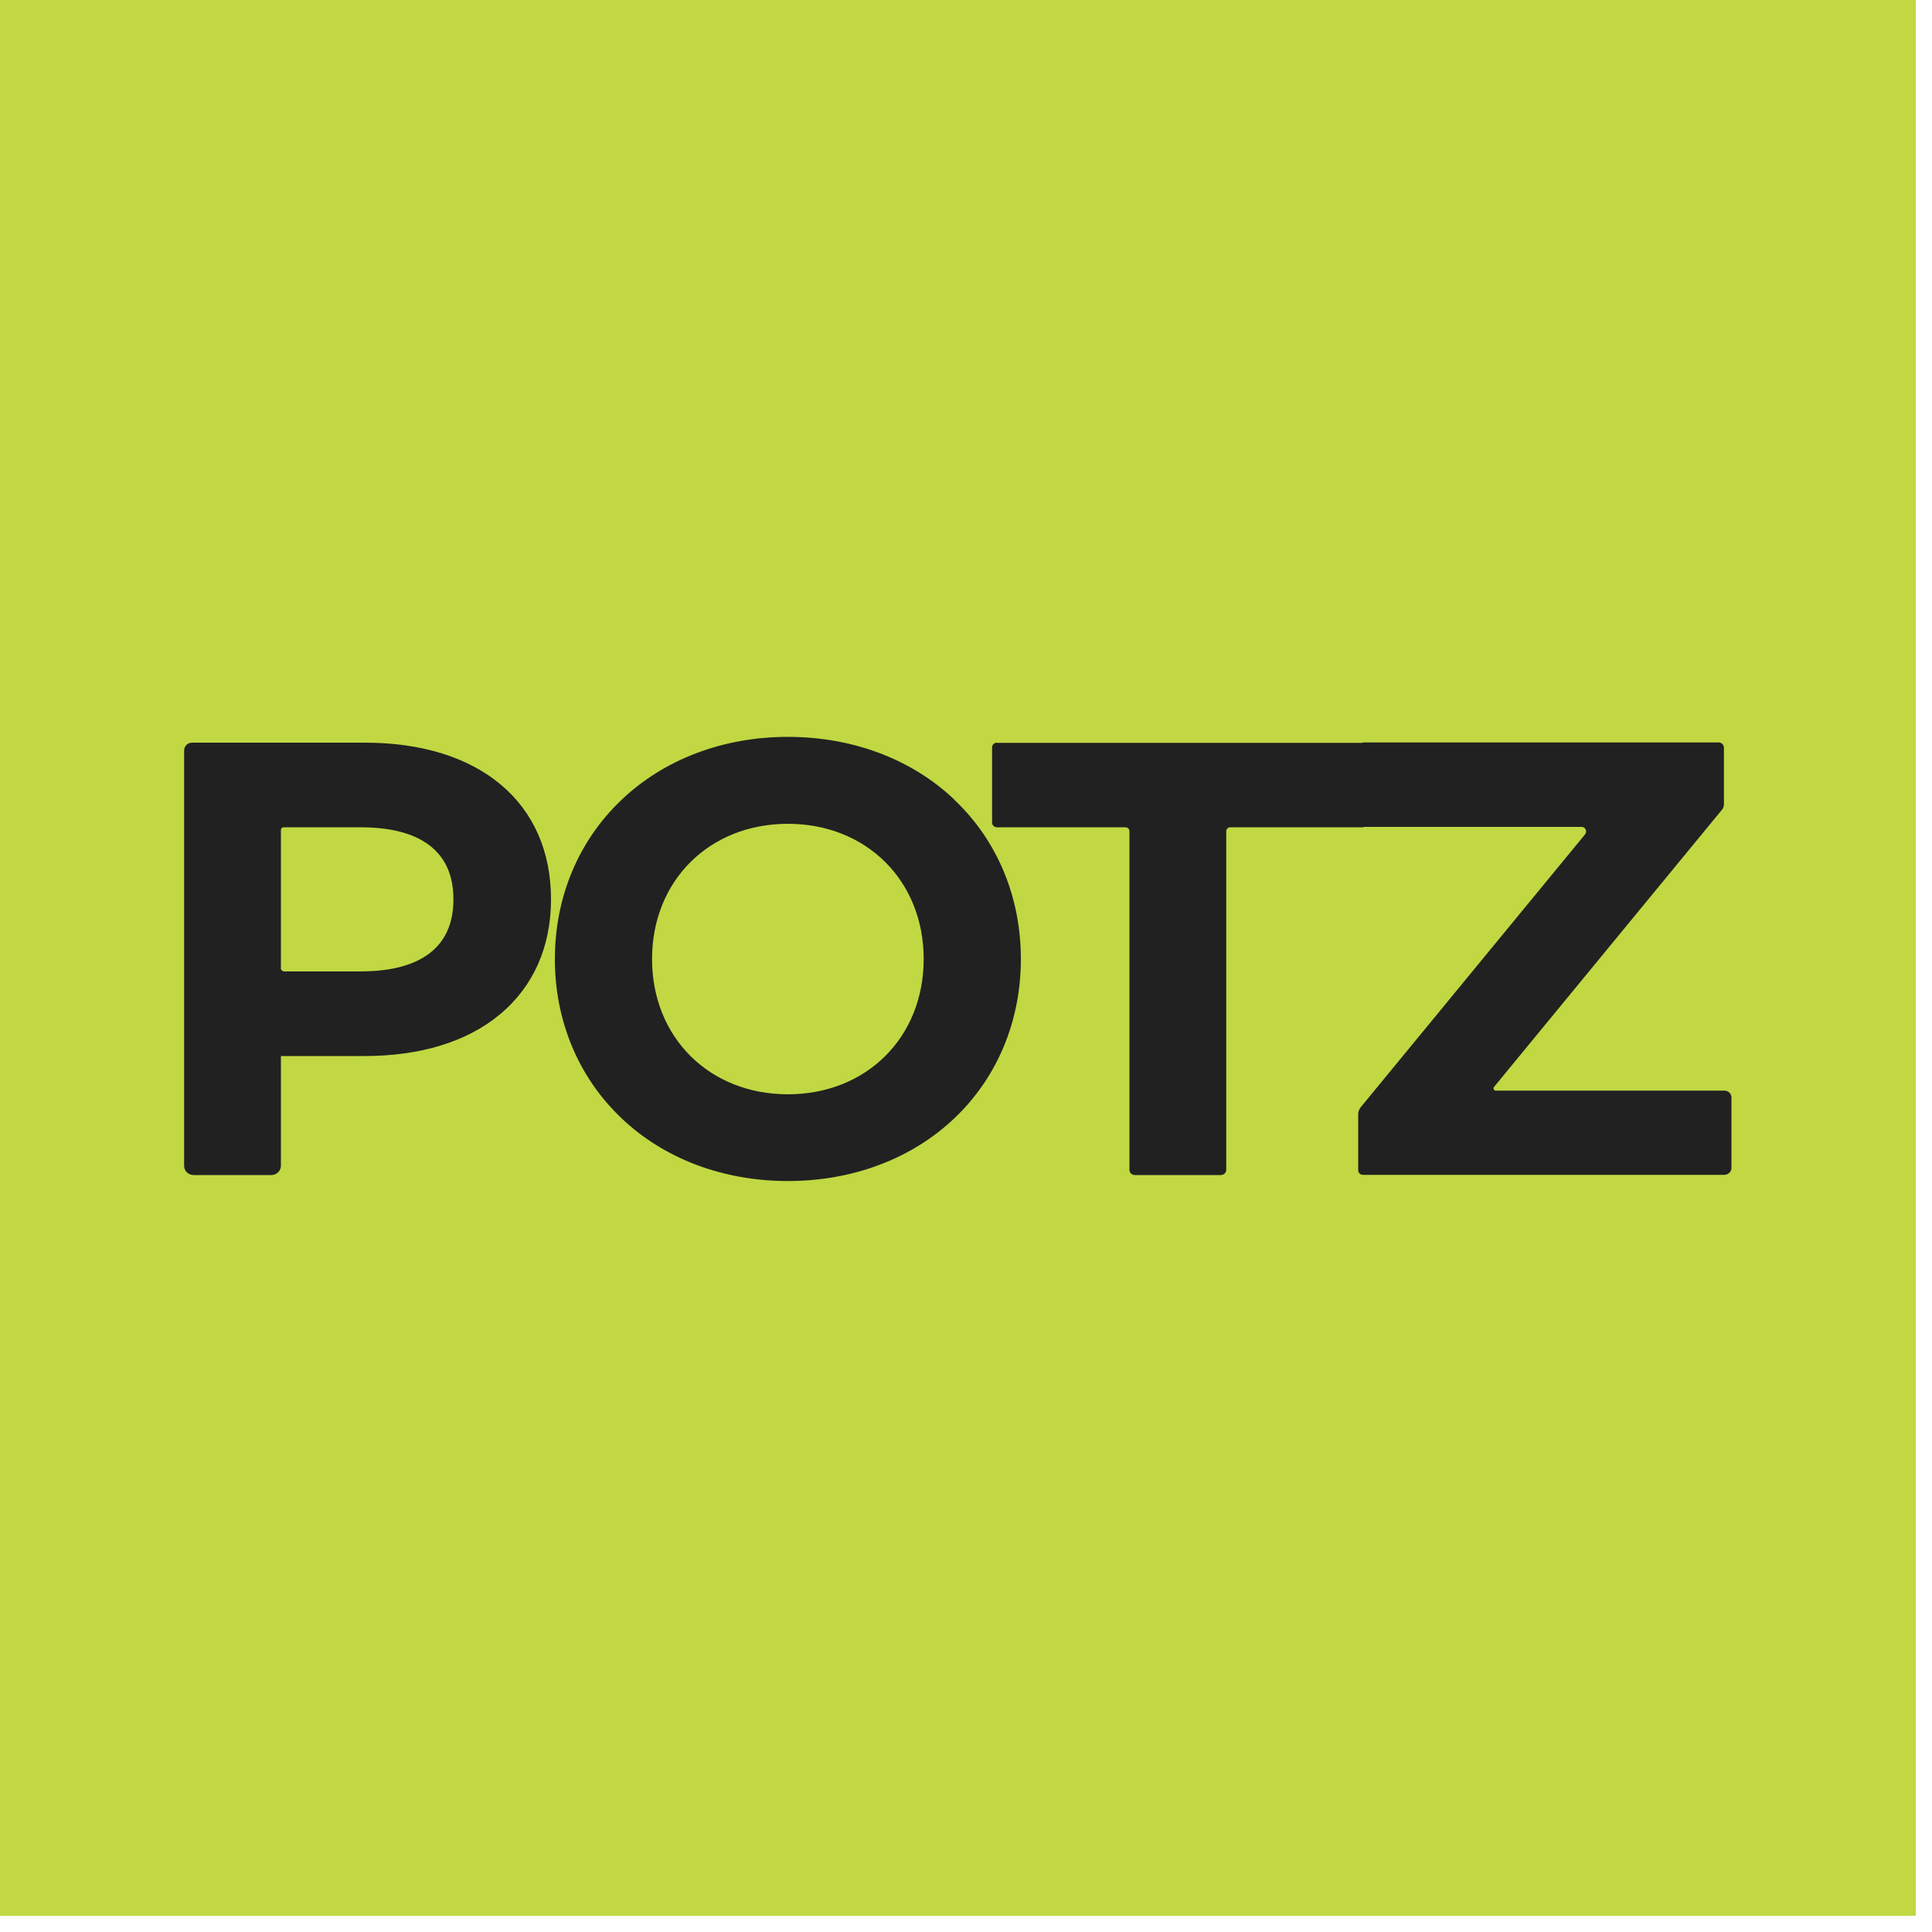
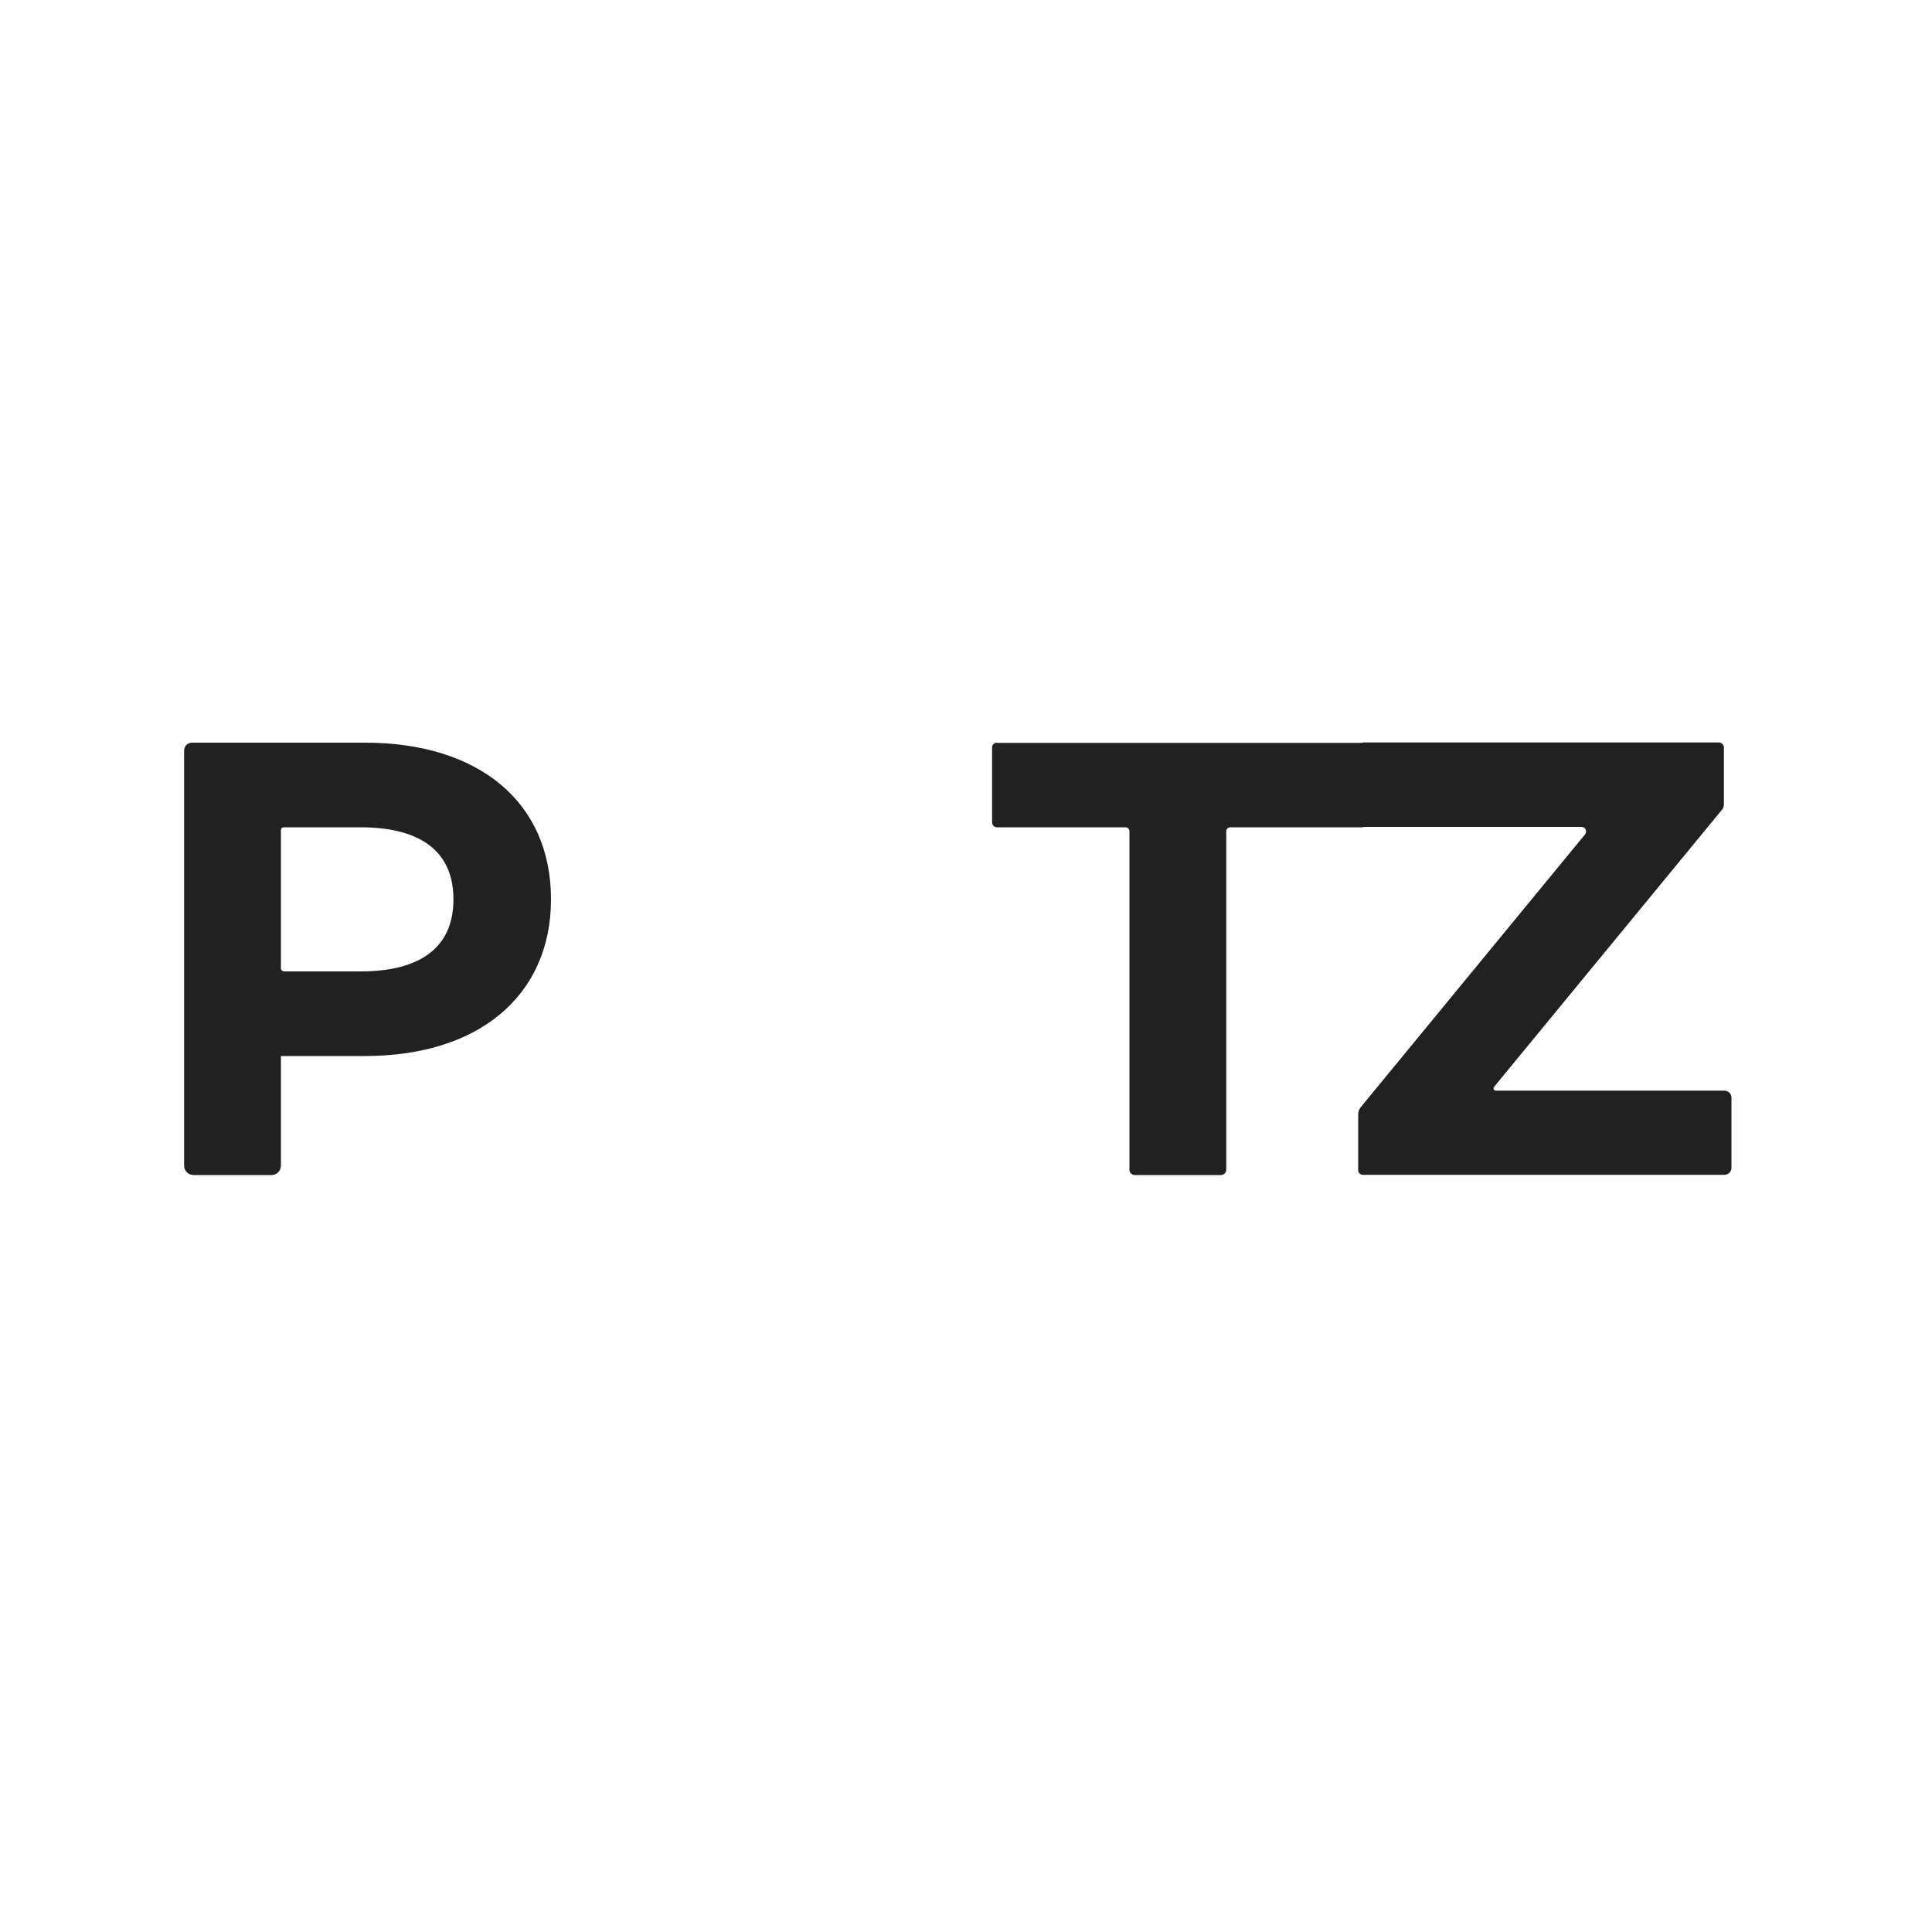
<svg xmlns="http://www.w3.org/2000/svg" width="100" height="100" viewBox="0 0 100 100" fill="none">
  <g clip-path="url(#clip0_4344_13424)">
-     <path d="M99.16 0H0V99.16H99.16V0Z" fill="#C1D843" />
+     <path d="M99.16 0V99.16H99.16V0Z" fill="#C1D843" />
    <path d="M18.87 38.44H9.94C9.71 38.44 9.53 38.62 9.53 38.85V60.34C9.53 60.61 9.75 60.82 10.02 60.82H14.05C14.32 60.82 14.54 60.6 14.54 60.34V54.66H18.87C21.76 54.66 24.18 53.92 25.88 52.5C27.6 51.07 28.52 49.01 28.52 46.55C28.52 41.55 24.83 38.44 18.88 38.44H18.87ZM14.54 50.1V42.96C14.54 42.88 14.6 42.82 14.68 42.82H18.68C20.87 42.82 23.47 43.47 23.47 46.55C23.47 49.63 20.87 50.28 18.68 50.28H14.72C14.62 50.28 14.53 50.2 14.53 50.09L14.54 50.1Z" fill="#212121" />
-     <path d="M49.4 41.39C47.19 39.29 44.13 38.14 40.78 38.14C37.43 38.14 34.37 39.3 32.16 41.41C29.94 43.52 28.72 46.44 28.72 49.64C28.72 52.84 29.94 55.76 32.16 57.87C34.37 59.98 37.43 61.13 40.78 61.13C44.13 61.13 47.19 59.98 49.4 57.88C51.62 55.77 52.84 52.85 52.84 49.64C52.84 46.43 51.62 43.5 49.4 41.4V41.39ZM40.78 56.64C36.71 56.64 33.75 53.69 33.75 49.64C33.75 45.59 36.71 42.64 40.78 42.64C44.85 42.64 47.81 45.59 47.81 49.64C47.81 53.69 44.85 56.64 40.78 56.64Z" fill="#212121" />
    <path d="M51.6 38.44C51.46 38.44 51.35 38.55 51.35 38.69V42.57C51.35 42.71 51.46 42.82 51.6 42.82H58.25C58.37 42.82 58.46 42.91 58.46 43.03V60.55C58.46 60.7 58.58 60.82 58.74 60.82H63.19C63.34 60.82 63.47 60.7 63.47 60.55V43.03C63.47 42.91 63.56 42.82 63.68 42.82H70.57V38.45H51.6V38.44Z" fill="#212121" />
    <path d="M89.26 56.45H77.42C77.32 56.45 77.27 56.34 77.33 56.26L89.13 41.91C89.2 41.83 89.23 41.73 89.23 41.62V38.7C89.23 38.55 89.11 38.43 88.96 38.43H70.52V42.8H81.86C82.06 42.8 82.17 43.03 82.04 43.19L70.43 57.31C70.35 57.41 70.3 57.54 70.3 57.67V60.57C70.3 60.7 70.41 60.81 70.54 60.81H89.25C89.45 60.81 89.62 60.65 89.62 60.45V56.81C89.62 56.61 89.46 56.45 89.25 56.45H89.26Z" fill="#212121" />
  </g>
  <defs>
    <clipPath id="clip0_4344_13424">
      <rect width="99.16" height="99.16" fill="white" />
    </clipPath>
  </defs>
</svg>